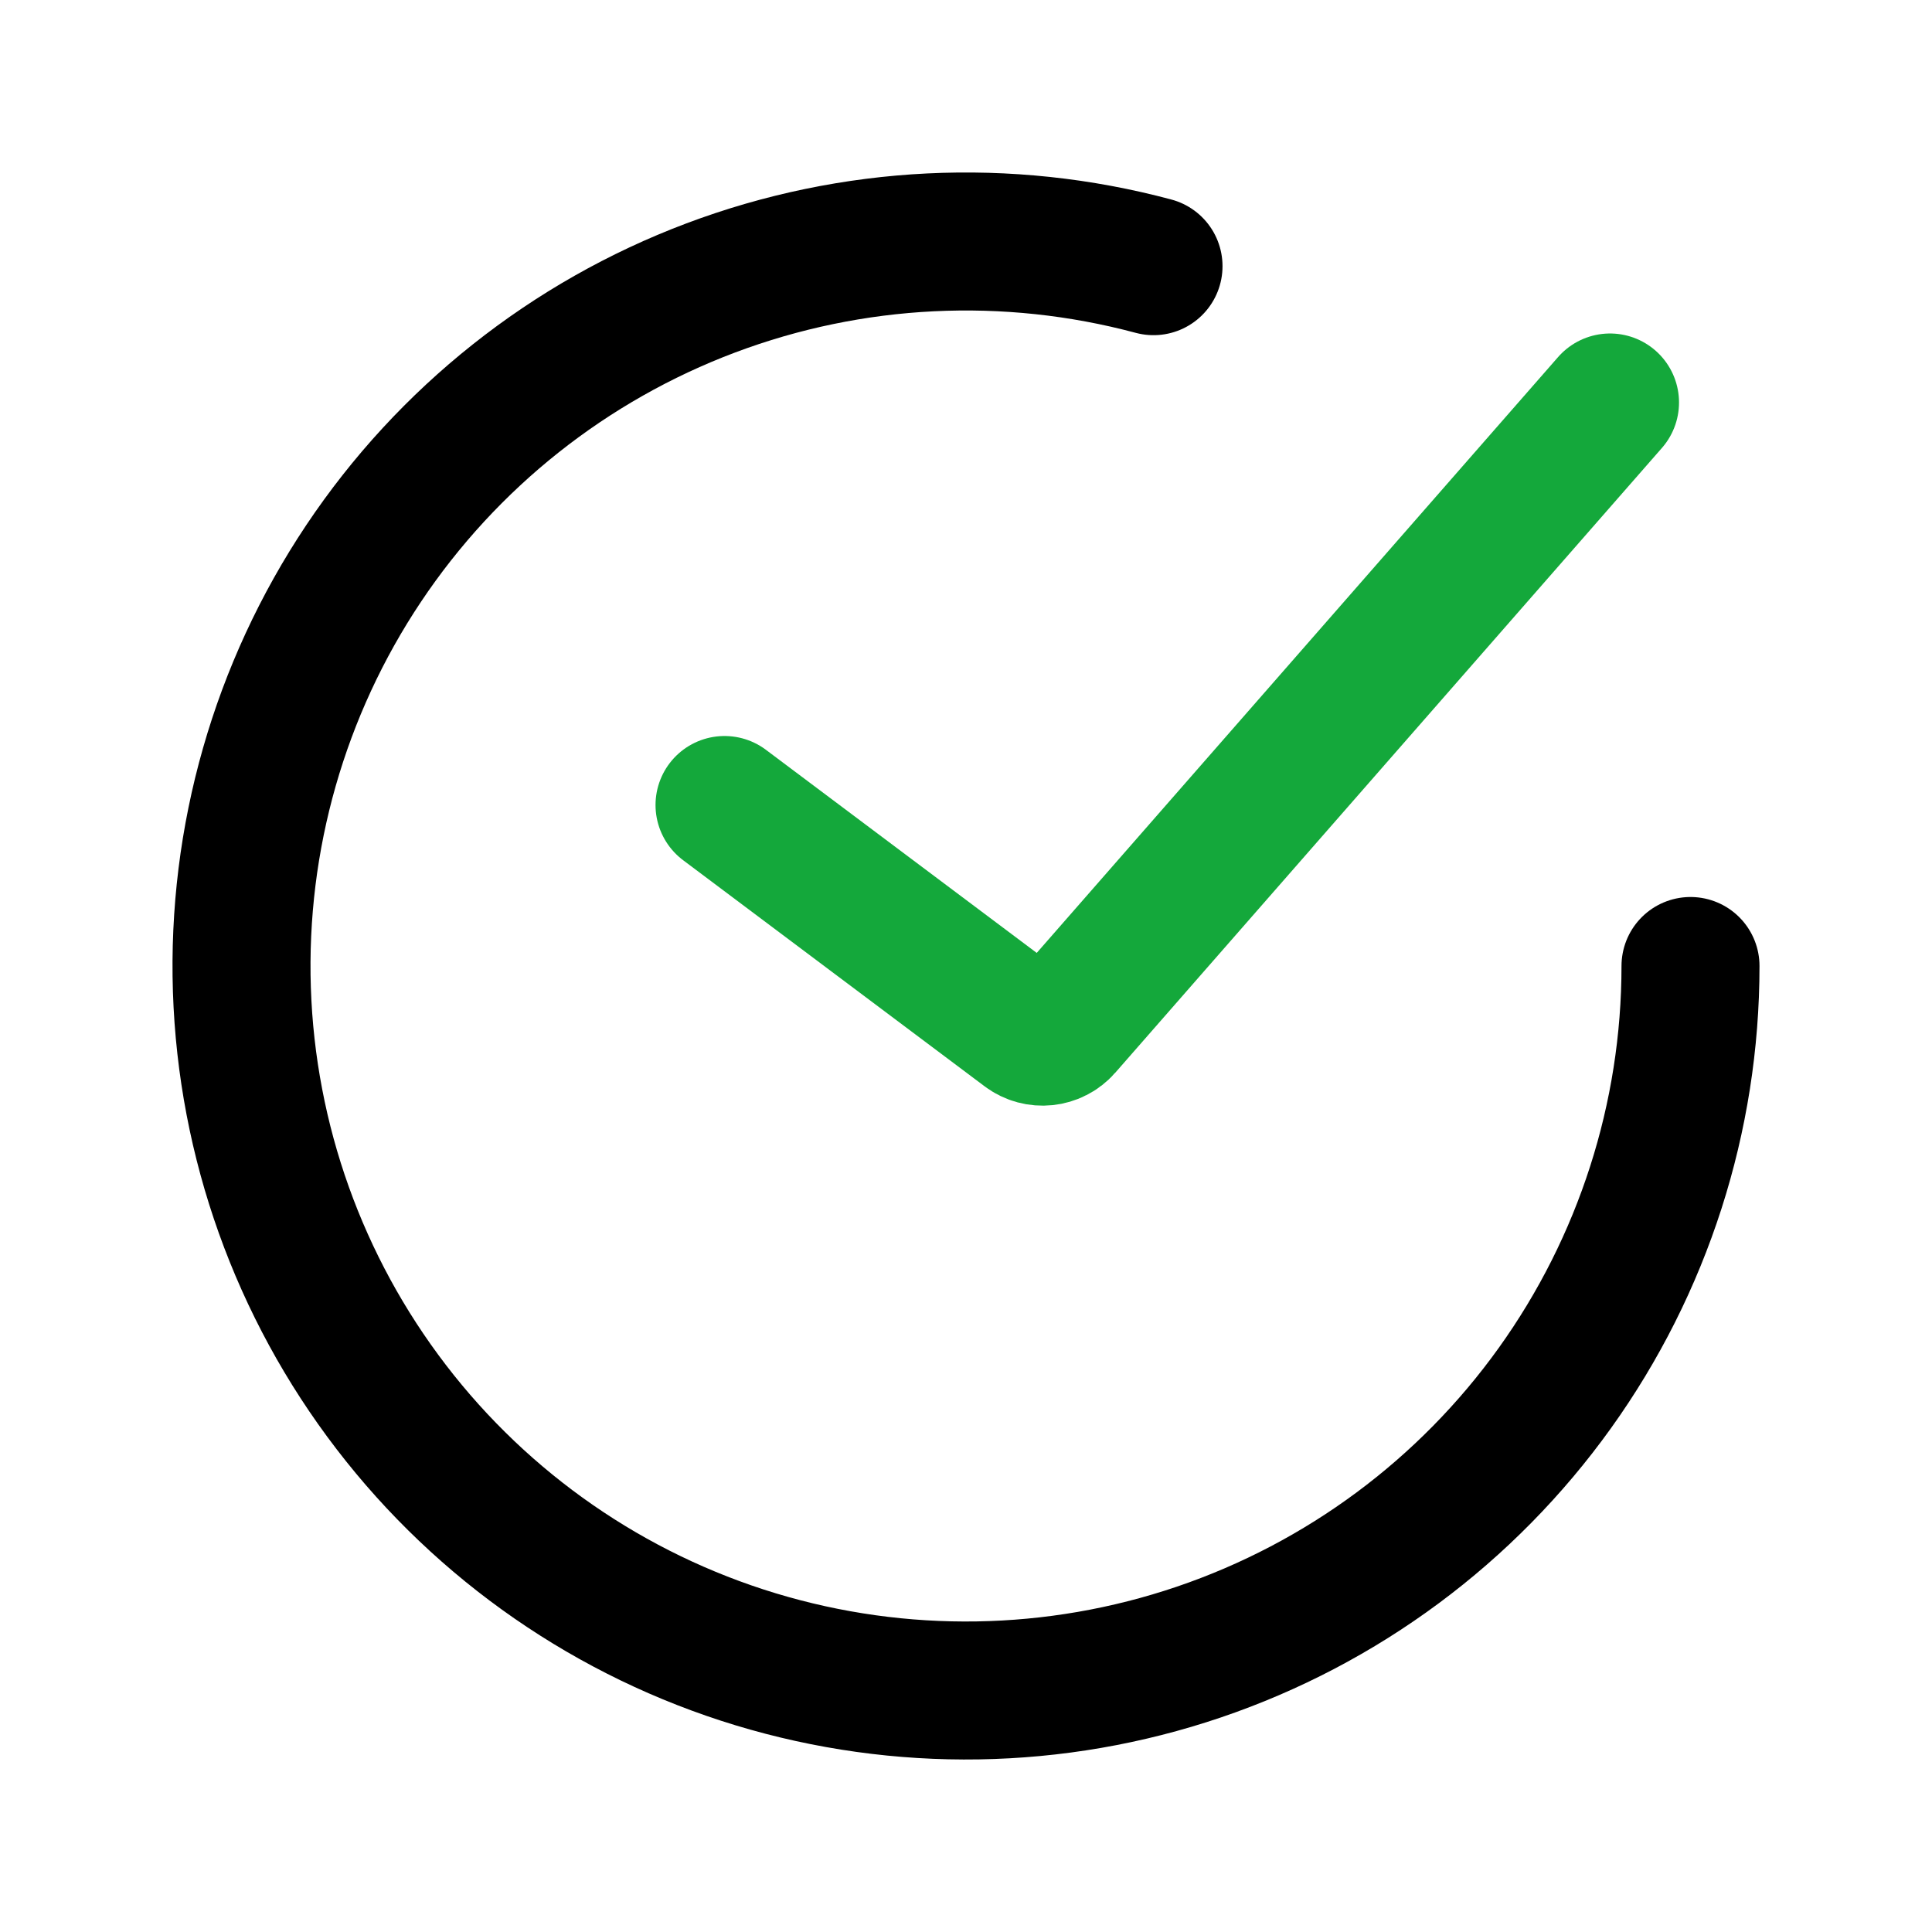
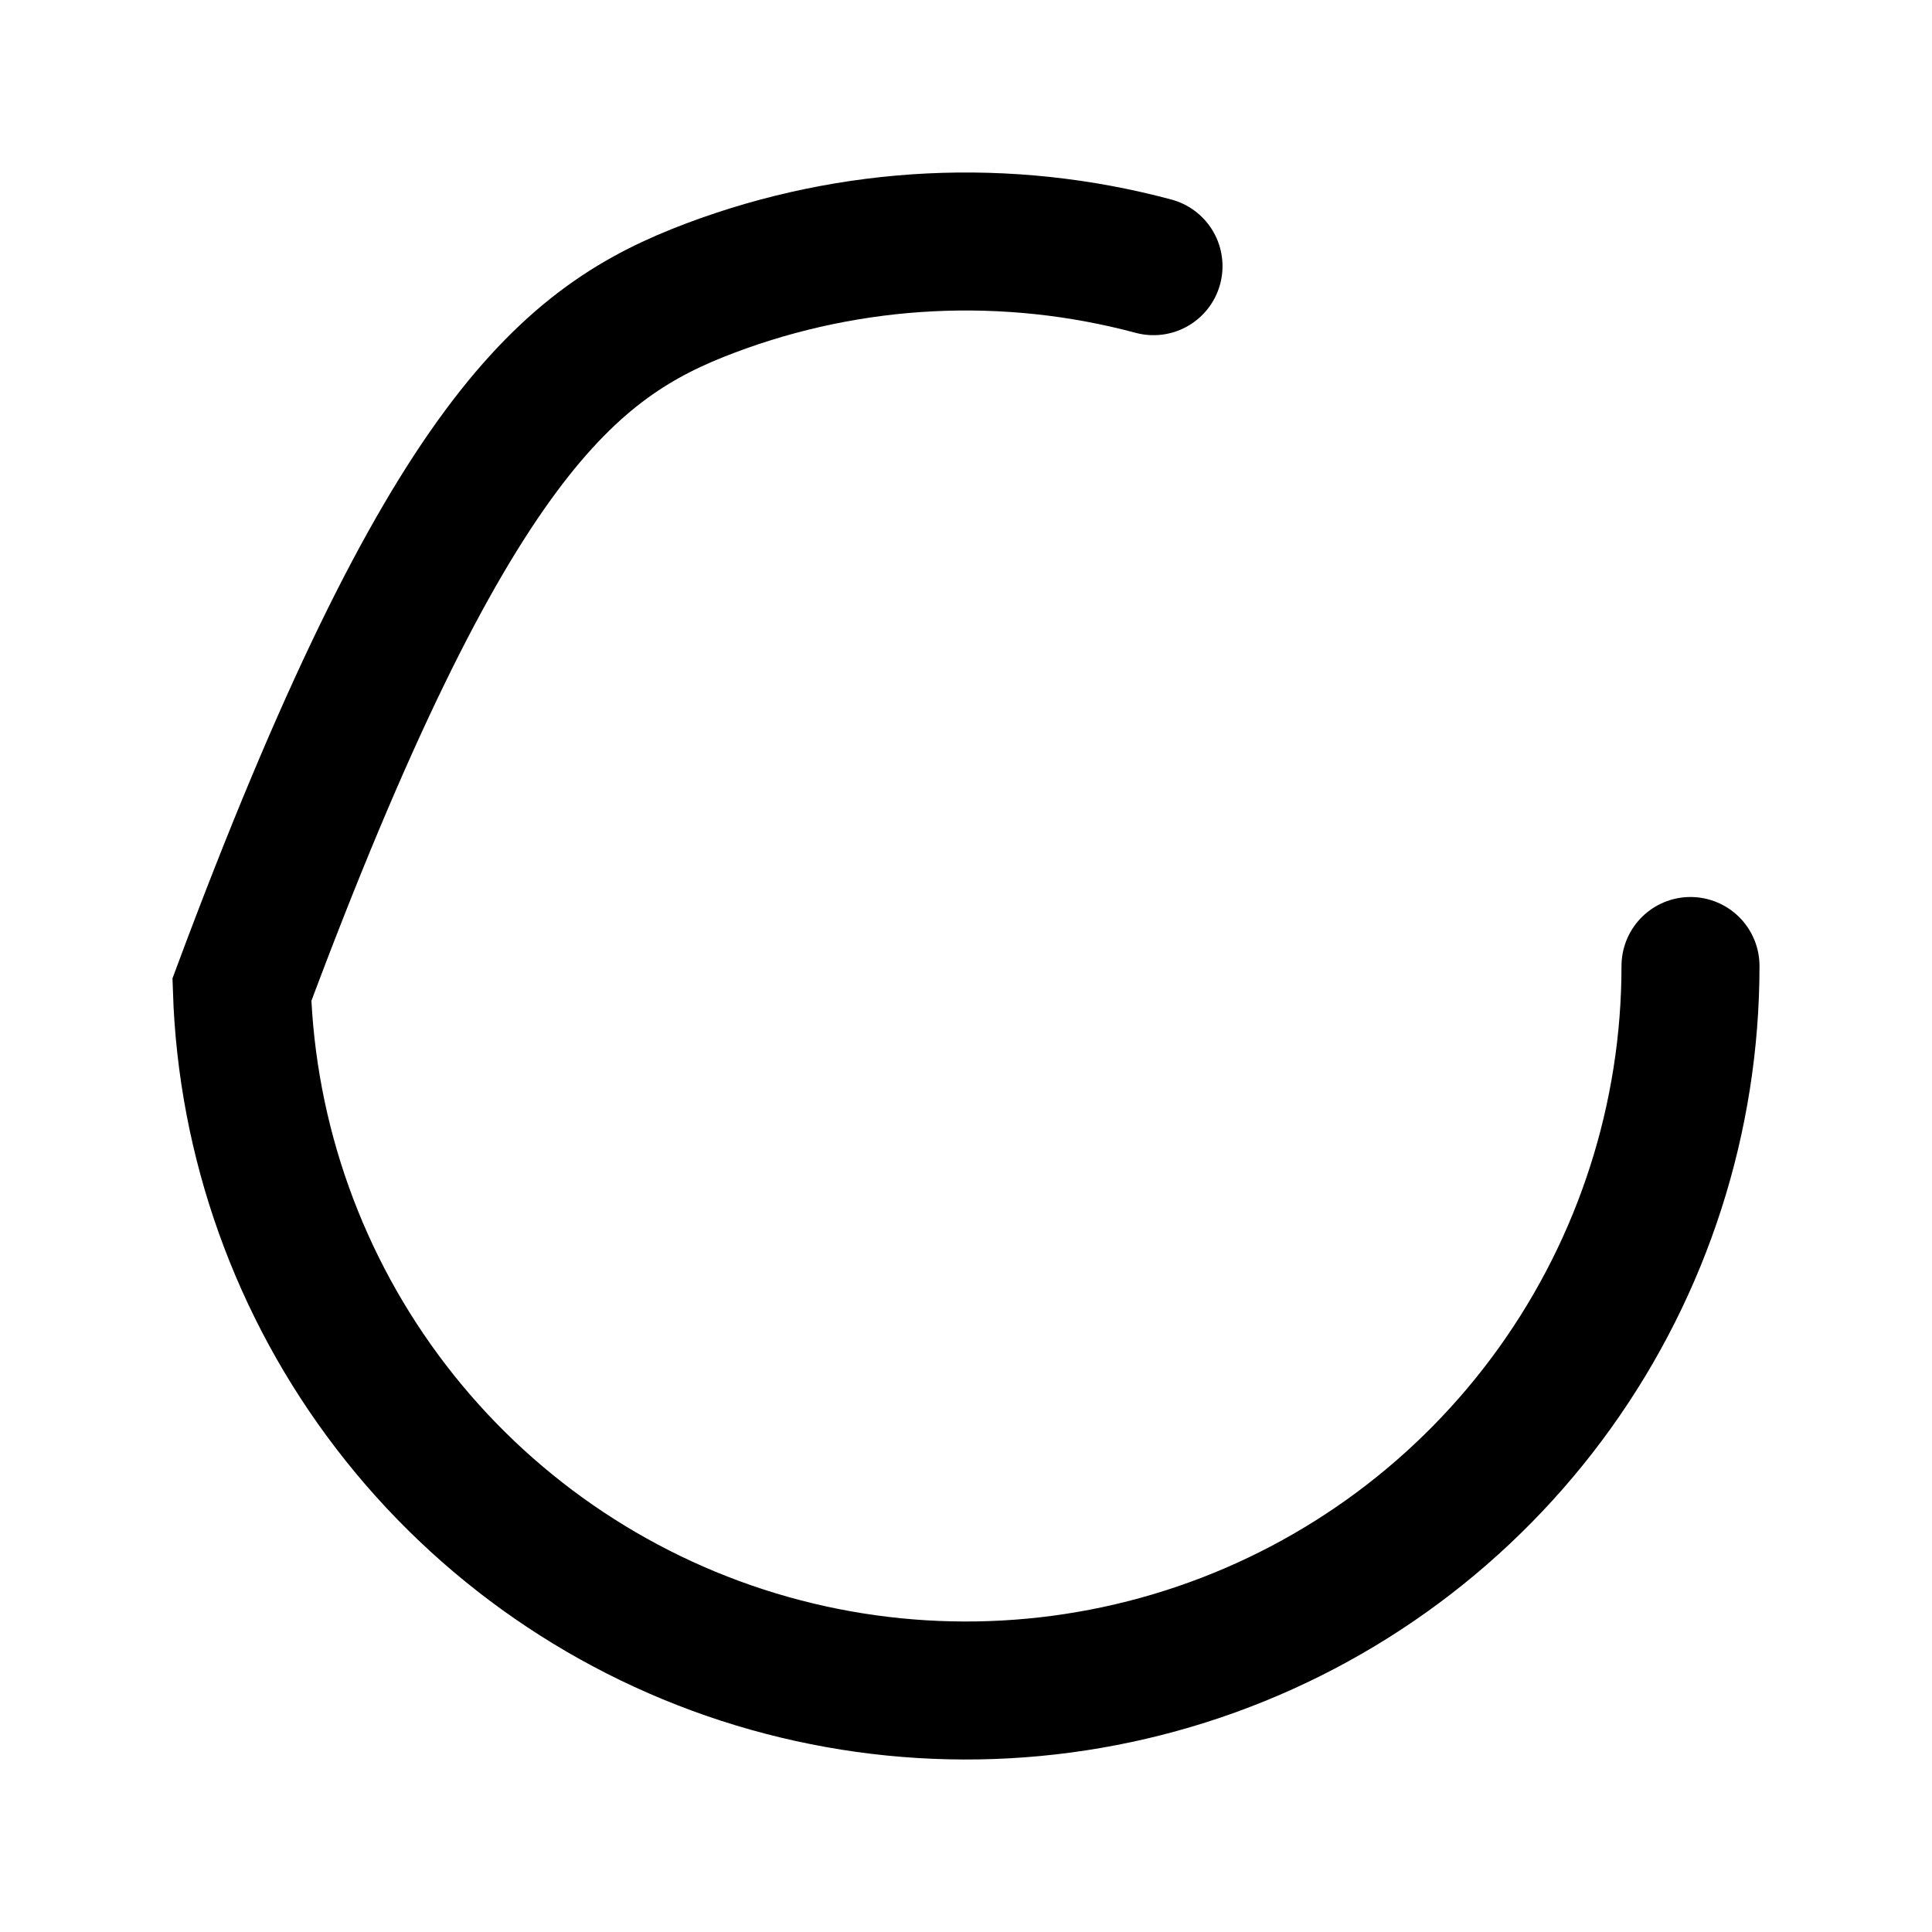
<svg xmlns="http://www.w3.org/2000/svg" fill="none" viewBox="0 0 70 70" height="70" width="70">
-   <path stroke-linecap="round" stroke-width="5" stroke="#14A83B" d="M26.251 29.167L37.175 37.36C37.594 37.674 38.184 37.612 38.528 37.219L58.334 14.583" />
-   <path stroke-linecap="round" stroke-width="5" stroke="black" d="M61.25 35C61.25 40.485 59.532 45.832 56.337 50.29C53.142 54.748 48.632 58.094 43.438 59.857C38.244 61.62 32.629 61.712 27.38 60.12C22.131 58.528 17.513 55.331 14.175 50.98C10.836 46.629 8.944 41.341 8.764 35.859C8.585 30.377 10.127 24.977 13.174 20.416C16.221 15.856 20.62 12.364 25.753 10.432C30.887 8.5 36.496 8.225 41.794 9.644" />
+   <path stroke-linecap="round" stroke-width="5" stroke="black" d="M61.25 35C61.25 40.485 59.532 45.832 56.337 50.29C53.142 54.748 48.632 58.094 43.438 59.857C38.244 61.62 32.629 61.712 27.38 60.12C22.131 58.528 17.513 55.331 14.175 50.98C10.836 46.629 8.944 41.341 8.764 35.859C16.221 15.856 20.62 12.364 25.753 10.432C30.887 8.5 36.496 8.225 41.794 9.644" />
</svg>